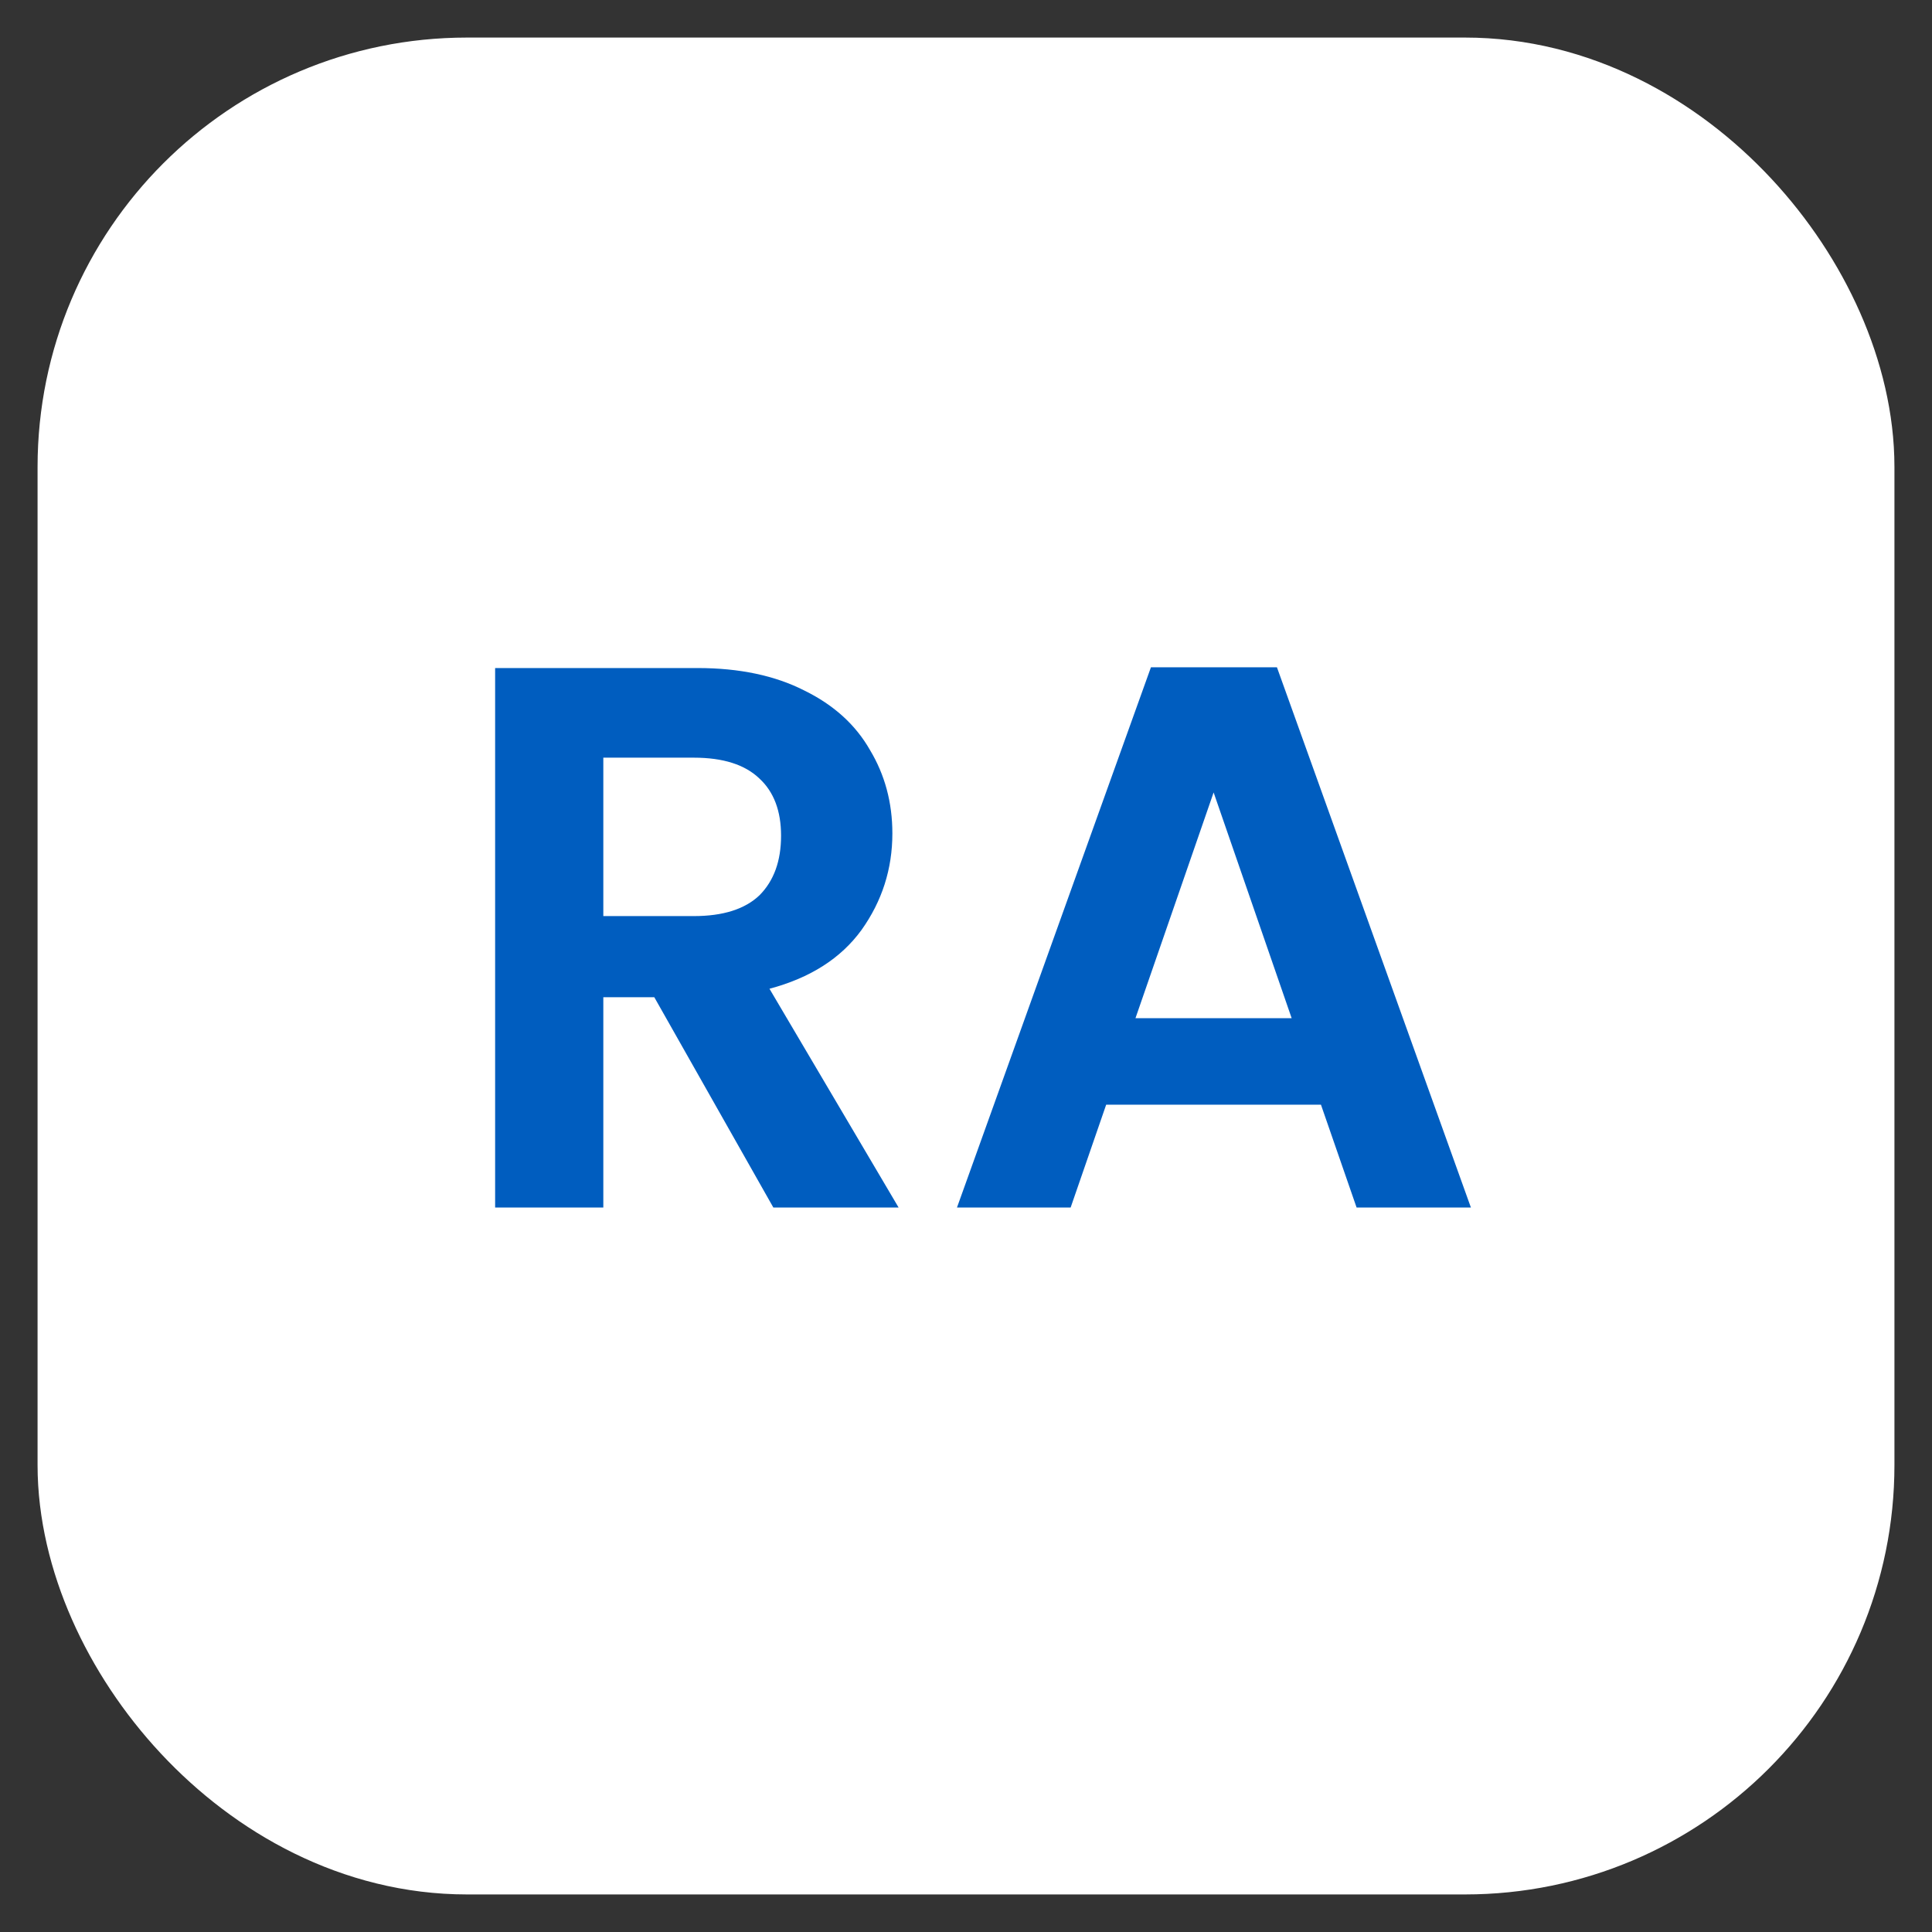
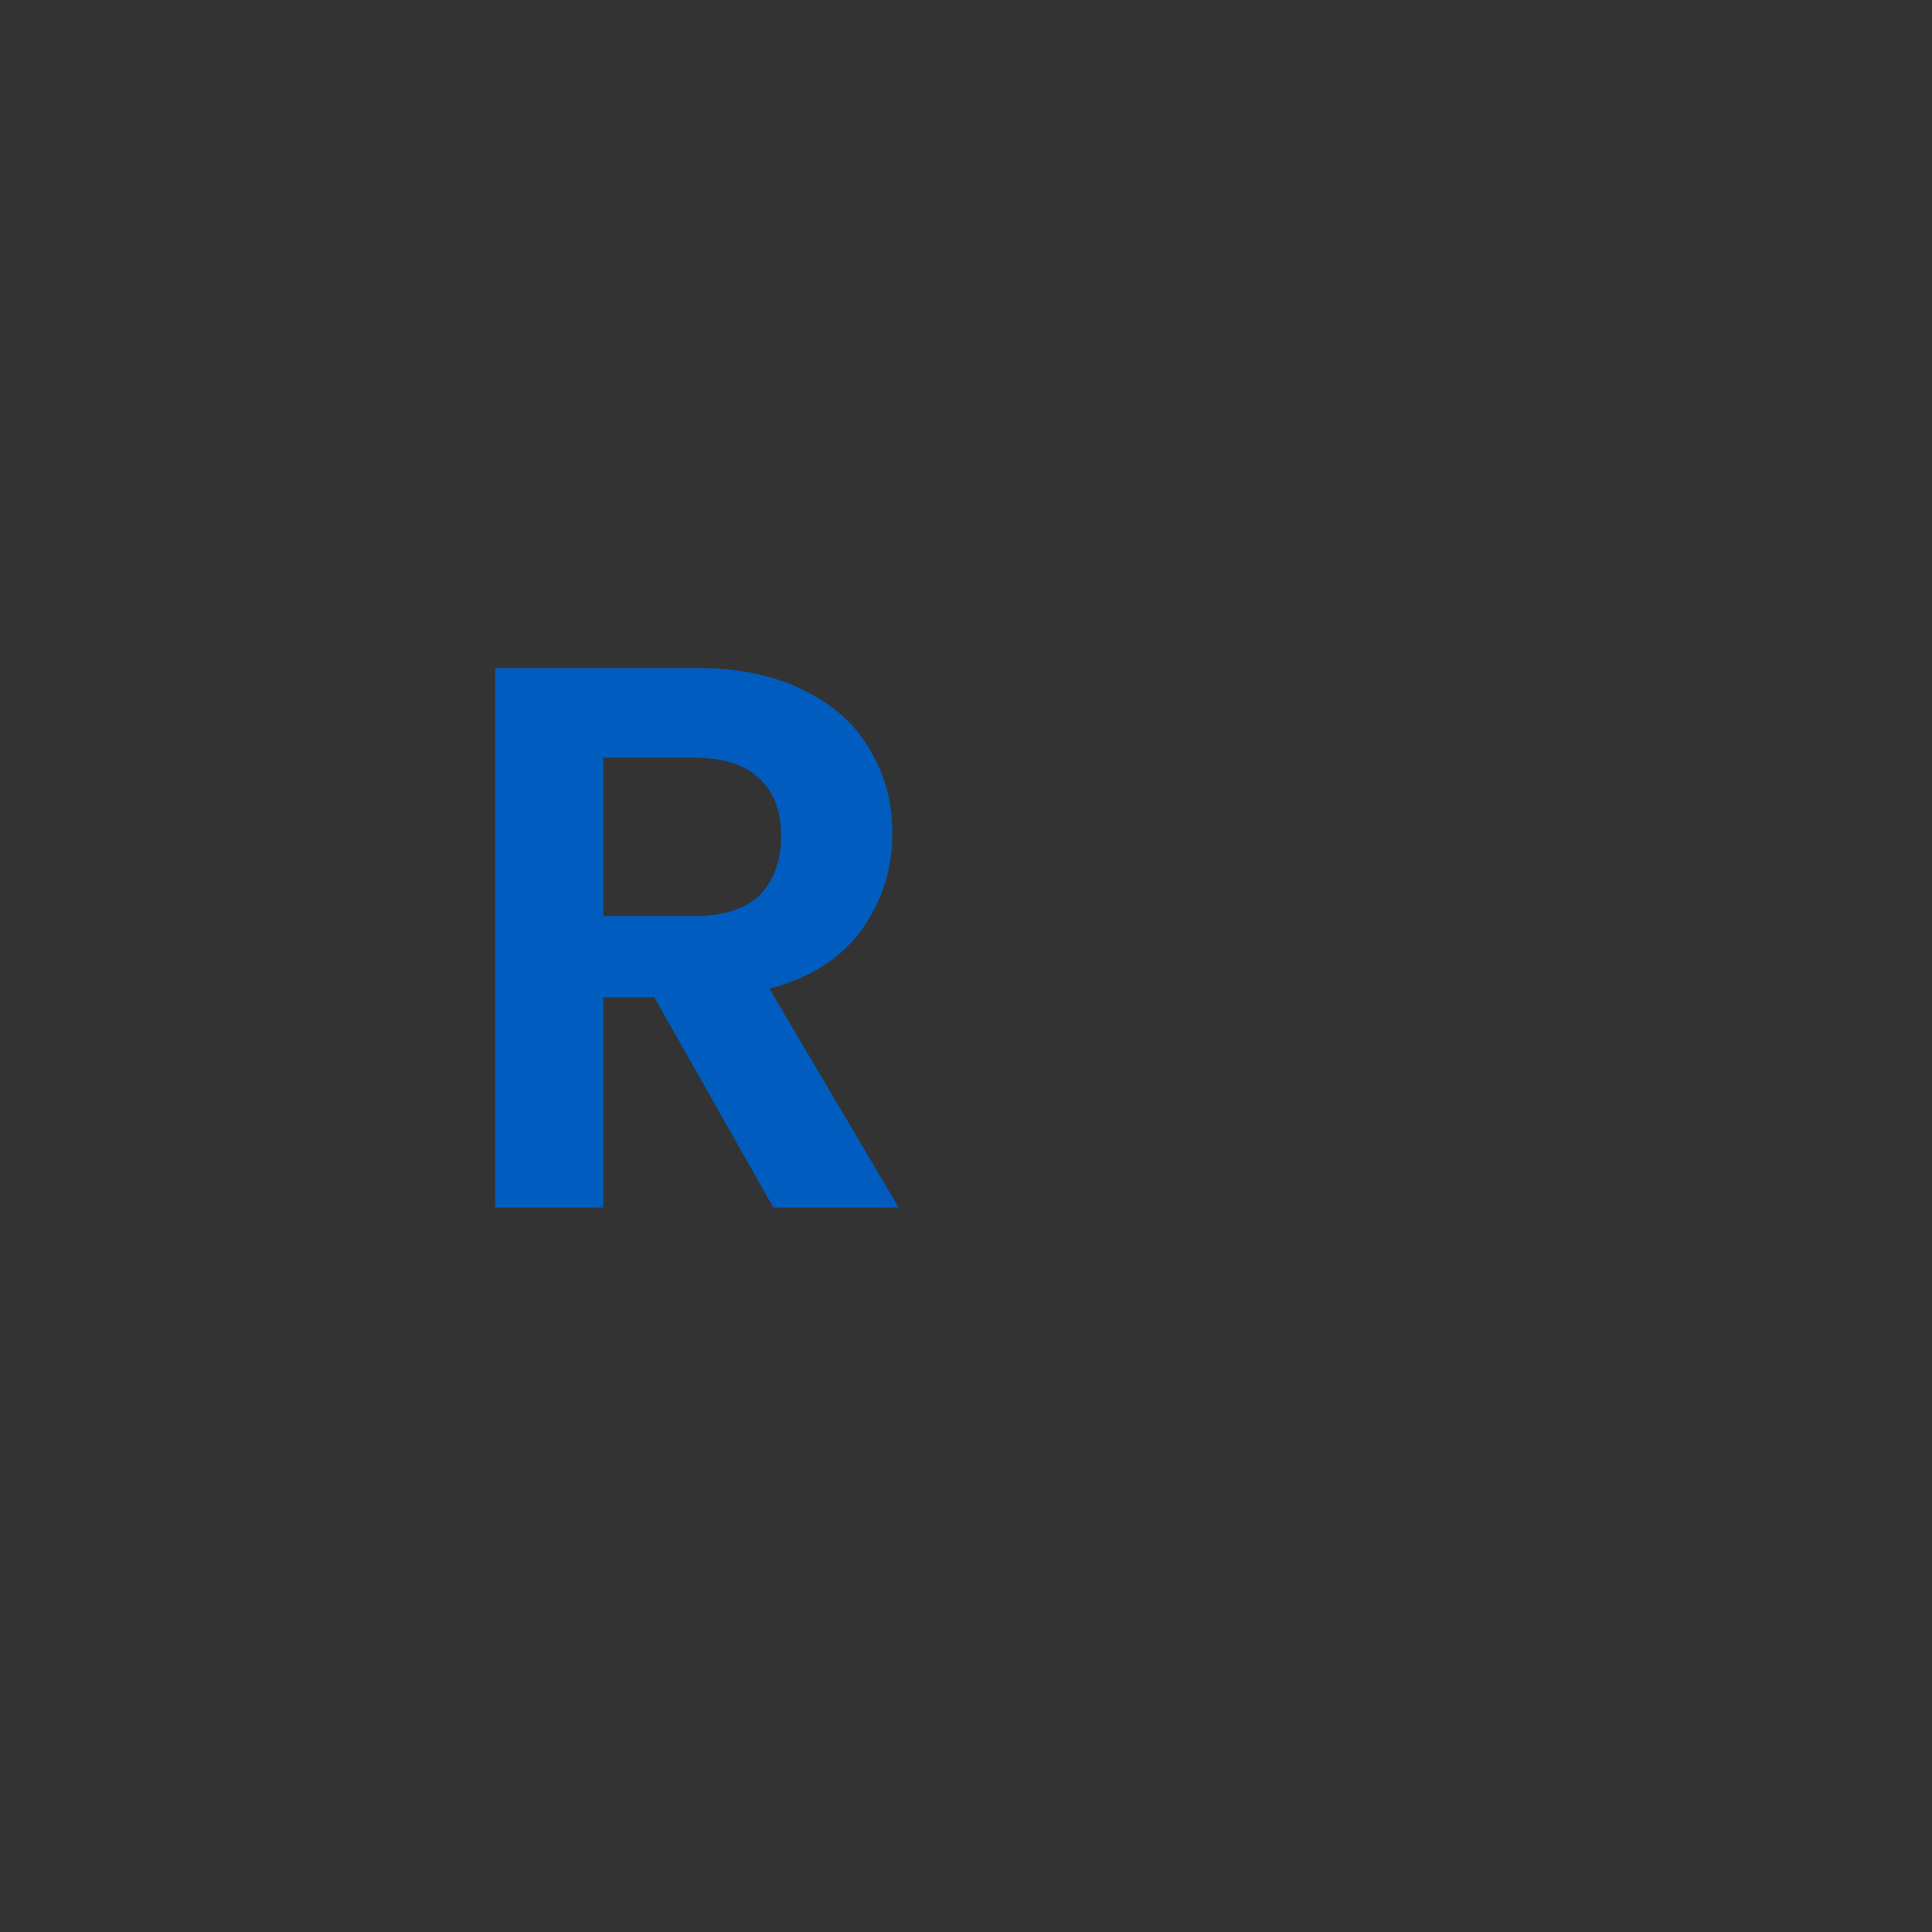
<svg xmlns="http://www.w3.org/2000/svg" width="18" height="18" viewBox="0 0 18 18" fill="none">
  <rect x="0" y="0" width="18" height="18" fill="#333333" stroke="none" />
-   <rect x="1.35" y="1.35" width="15.3" height="15.3" rx="3" fill="#ffffff" stroke="#ffffff" stroke-width="2" stroke-miterlimit="10" stroke-linecap="round" />
  <path d="M7.205 11.25L6.096 9.291H5.621V11.25H4.613V6.224H6.5C6.888 6.224 7.22 6.294 7.493 6.433C7.767 6.567 7.971 6.752 8.105 6.987C8.244 7.218 8.314 7.477 8.314 7.765C8.314 8.096 8.218 8.396 8.026 8.665C7.834 8.929 7.548 9.111 7.169 9.212L8.372 11.25H7.205ZM5.621 8.535H6.464C6.737 8.535 6.941 8.47 7.076 8.341C7.21 8.206 7.277 8.022 7.277 7.786C7.277 7.556 7.21 7.378 7.076 7.254C6.941 7.124 6.737 7.059 6.464 7.059H5.621V8.535Z" fill="#005DBF" />
-   <path d="M12.307 10.292H10.306L9.975 11.25H8.916L10.723 6.217H11.897L13.704 11.25H12.639L12.307 10.292ZM12.034 9.486L11.307 7.383L10.579 9.486H12.034Z" fill="#005DBF" />
</svg>